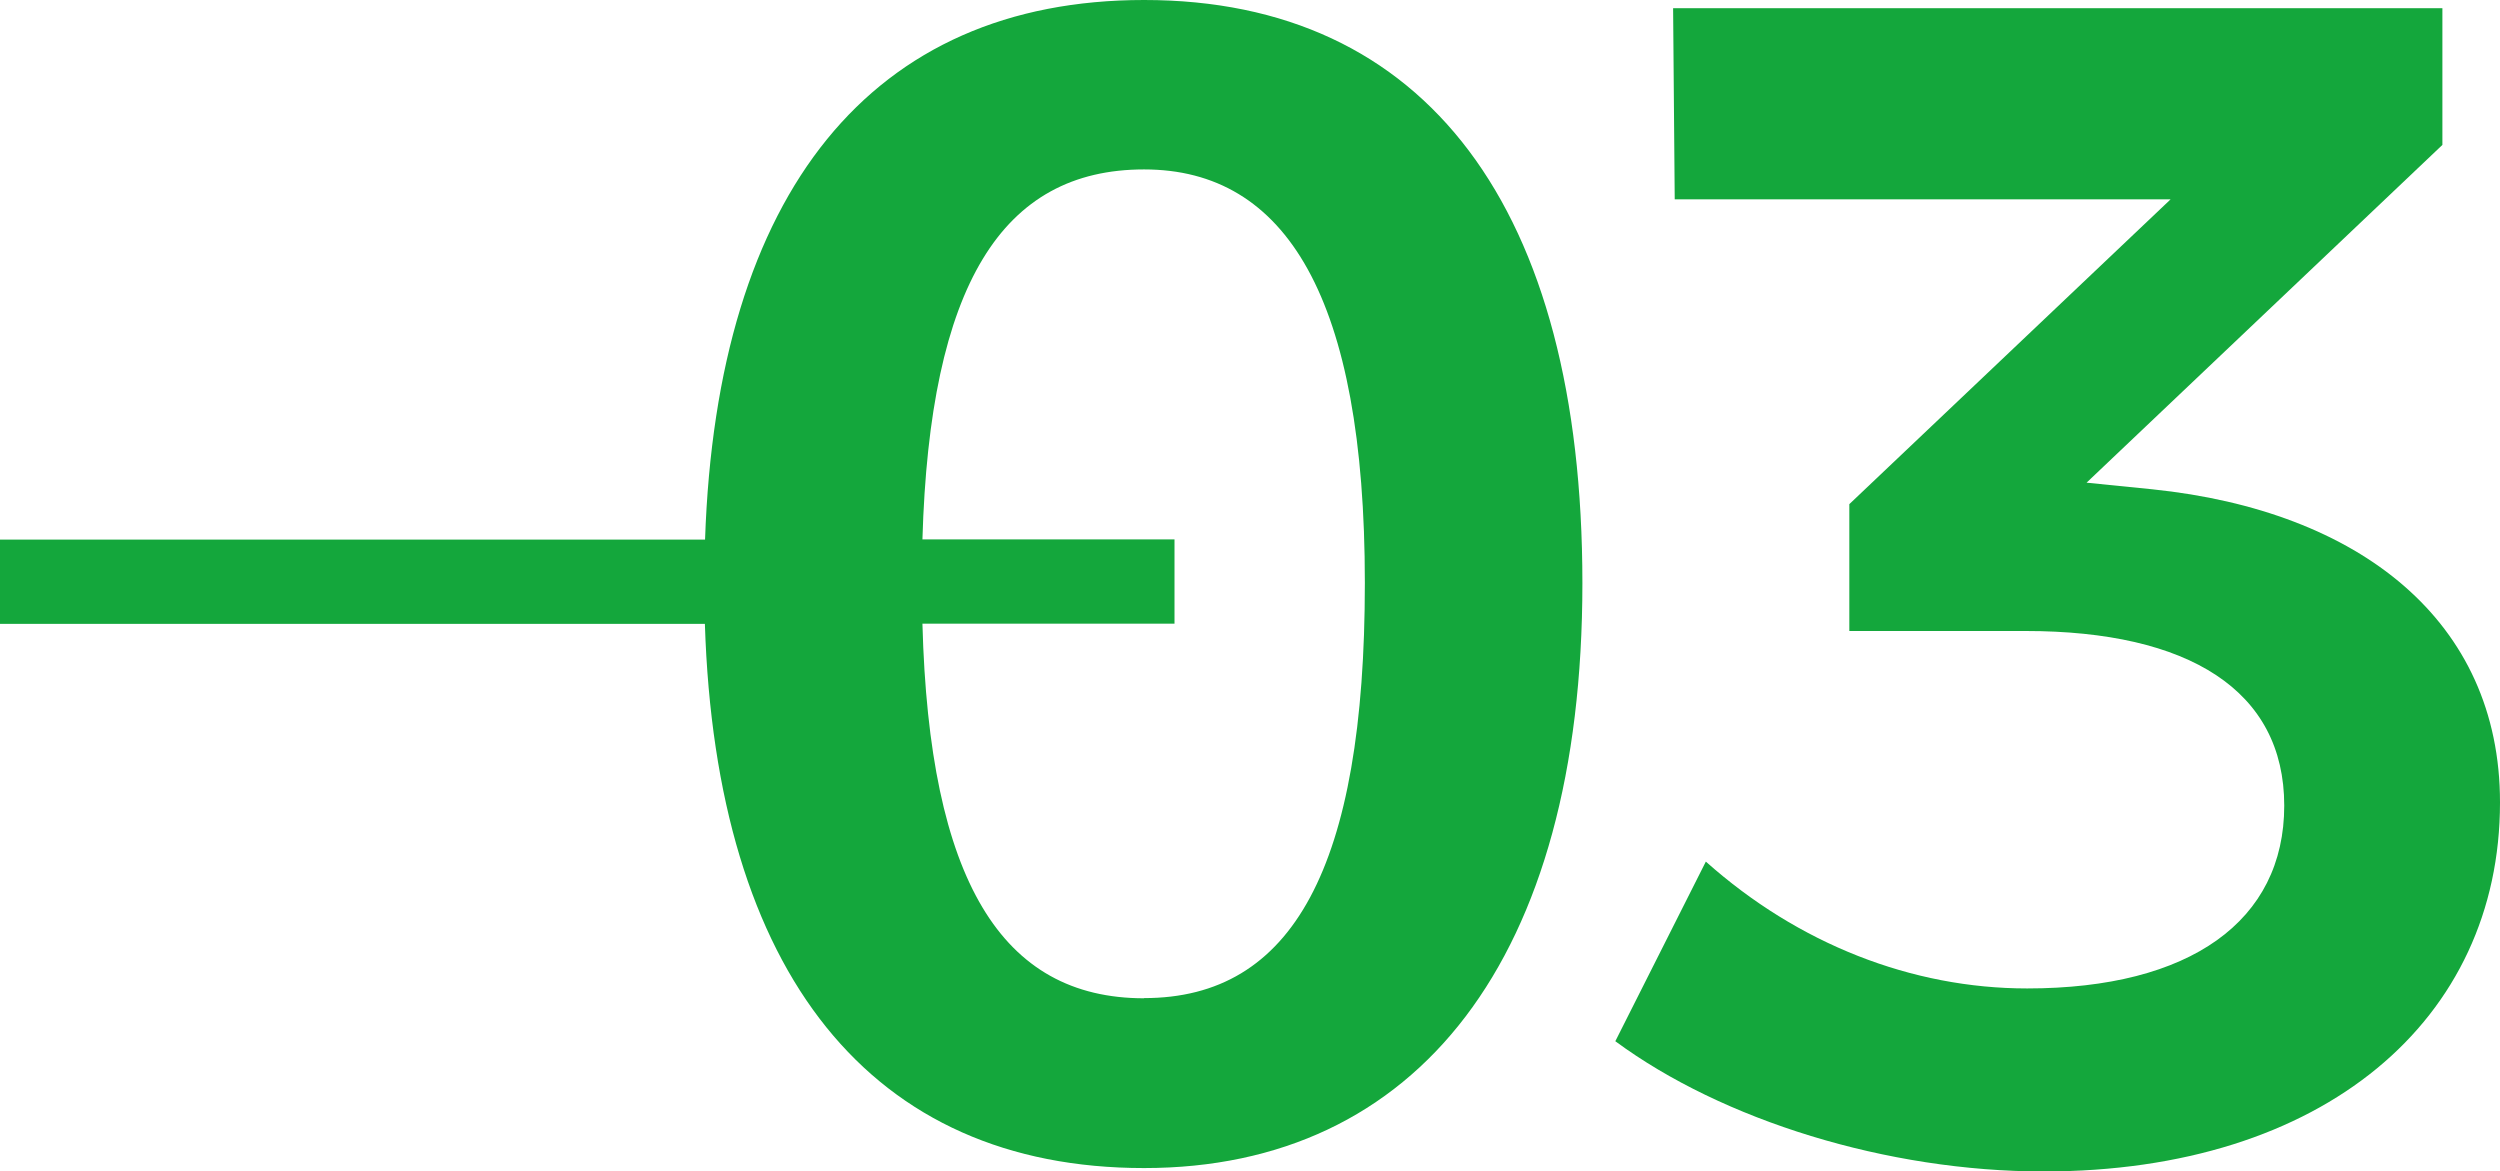
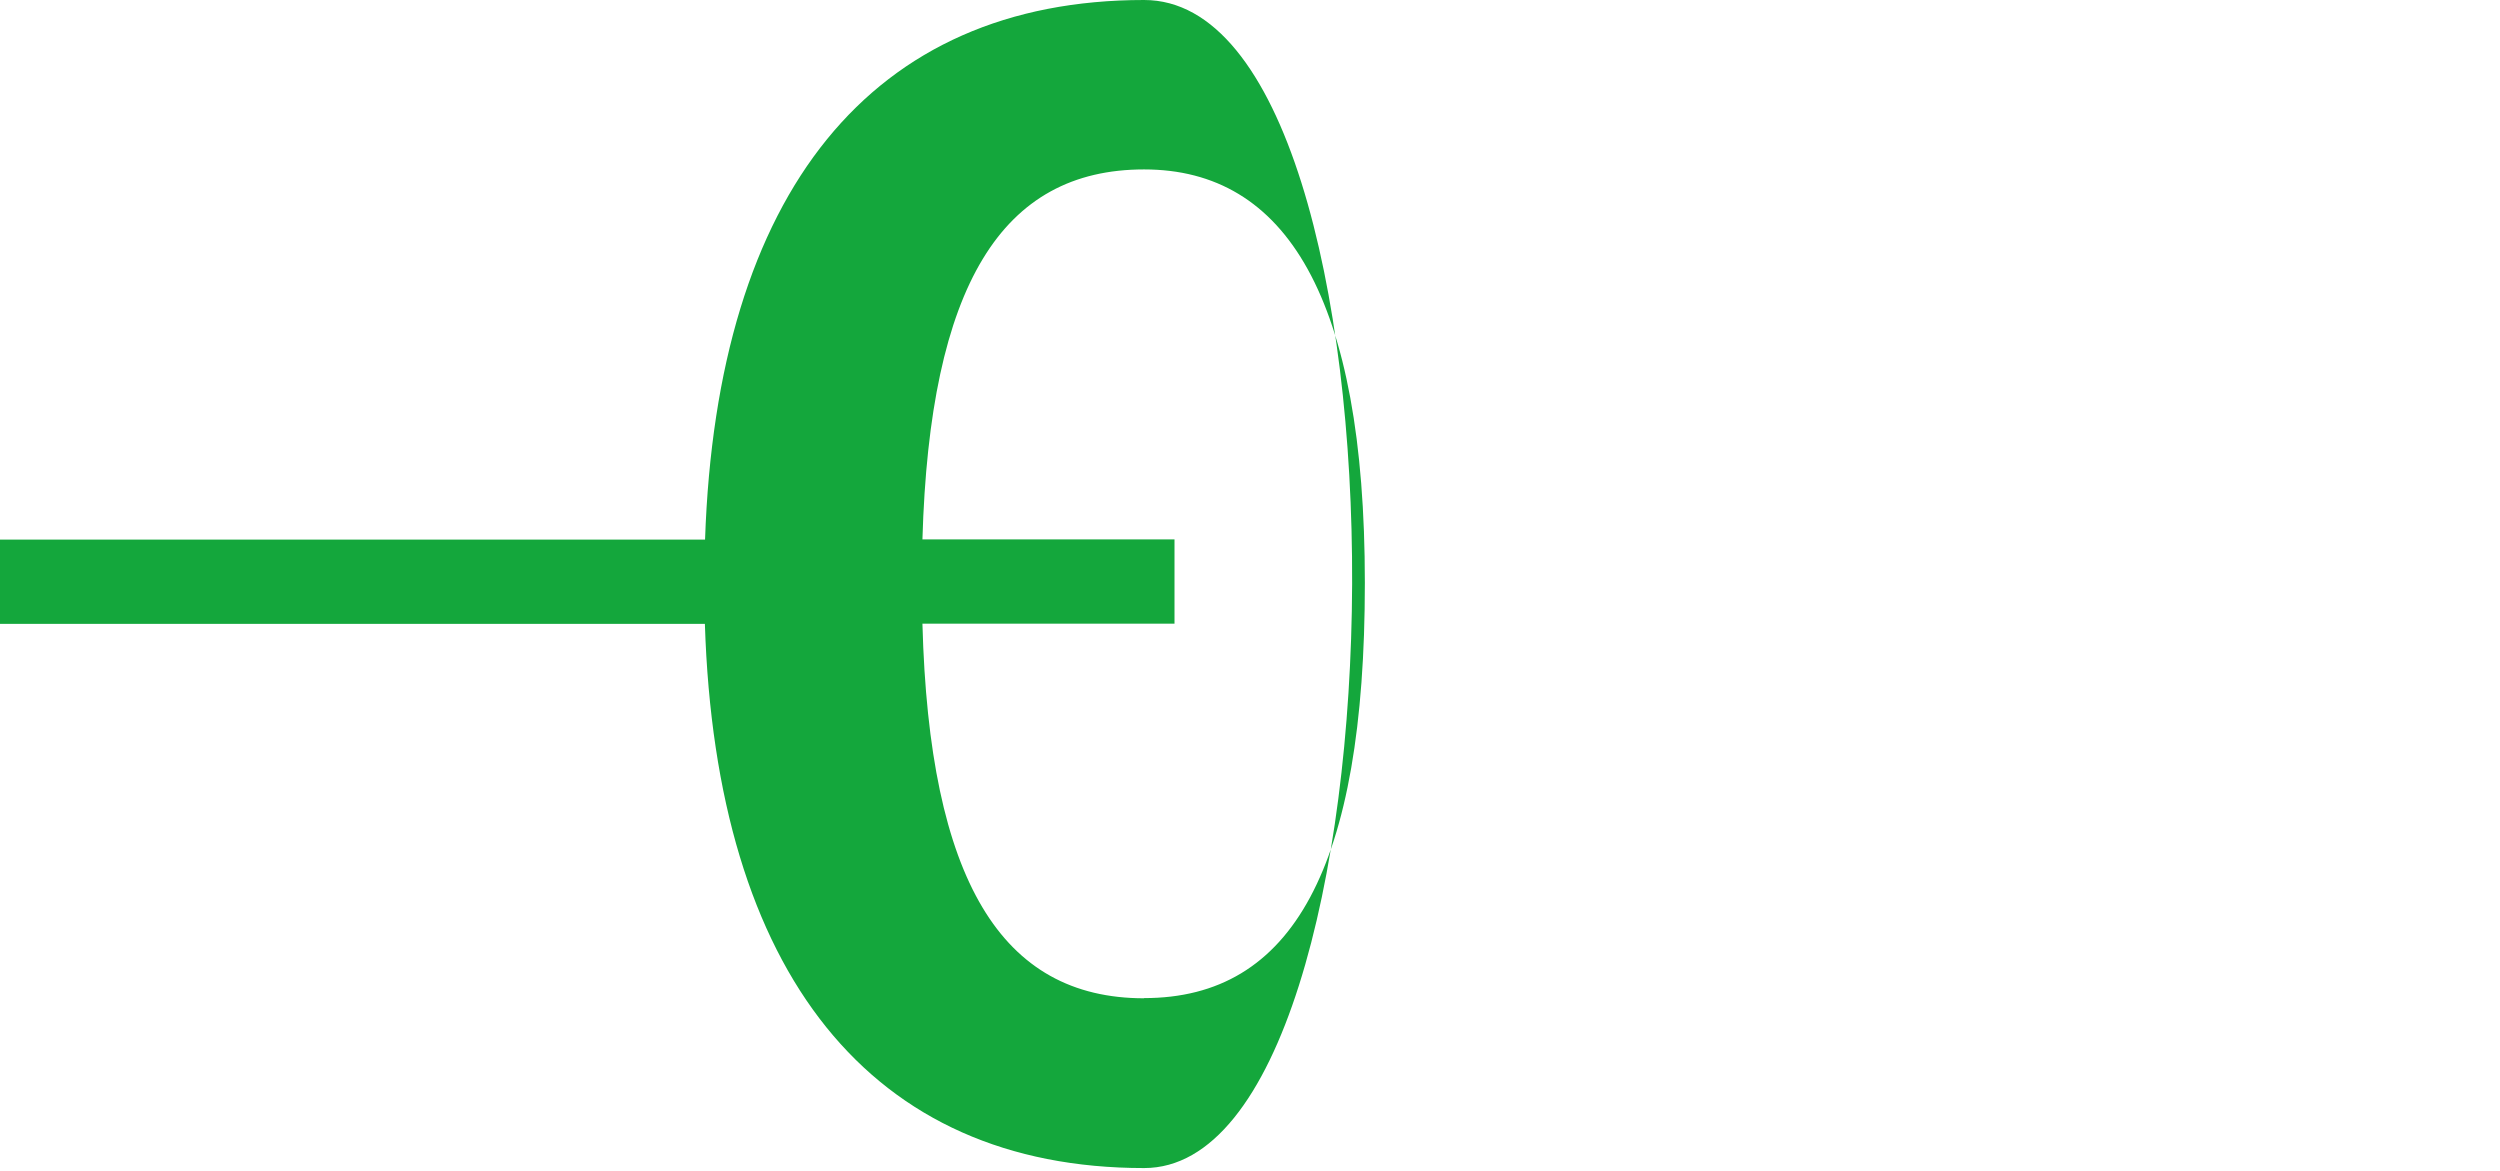
<svg xmlns="http://www.w3.org/2000/svg" id="_レイヤー_2" viewBox="0 0 139.74 65.47">
  <defs>
    <style>.cls-1{fill:#14a73c;}</style>
  </defs>
  <g id="_レイヤー_1-2">
-     <path class="cls-1" d="M63.95,0c-15.21,0-23.88,10.71-24.54,30.16H0v4.71h39.4c.62,19.56,9.29,30.42,24.55,30.42s24.5-11.7,24.5-32.69S79.7,0,63.95,0ZM63.95,55.8c-7.97,0-12.01-6.59-12.39-20.94h14.09v-4.71h-14.09c.41-14.22,4.45-20.68,12.39-20.68s12.34,7.18,12.34,23.11-4.05,23.21-12.34,23.21Z" />
-     <path class="cls-1" d="M120.31,27.35l-3.68-.37,19.89-18.88V.46h-43l.09,10.68h27.72l-17.96,17.04v7.09h9.85c9.12,0,14.46,3.32,14.46,9.76s-5.25,10.22-14.37,10.22c-6.45,0-12.8-2.49-17.96-7.09l-5.06,10.04c5.99,4.42,15.19,7.28,23.94,7.28,15.65,0,25.51-8.47,25.51-20.63,0-10.13-7.83-16.3-19.43-17.5Z" />
+     <path class="cls-1" d="M63.95,0c-15.21,0-23.88,10.71-24.54,30.16H0v4.71h39.4c.62,19.56,9.29,30.42,24.55,30.42S79.7,0,63.95,0ZM63.95,55.8c-7.97,0-12.01-6.59-12.39-20.94h14.09v-4.71h-14.09c.41-14.22,4.45-20.68,12.39-20.68s12.34,7.18,12.34,23.11-4.05,23.21-12.34,23.21Z" />
  </g>
</svg>